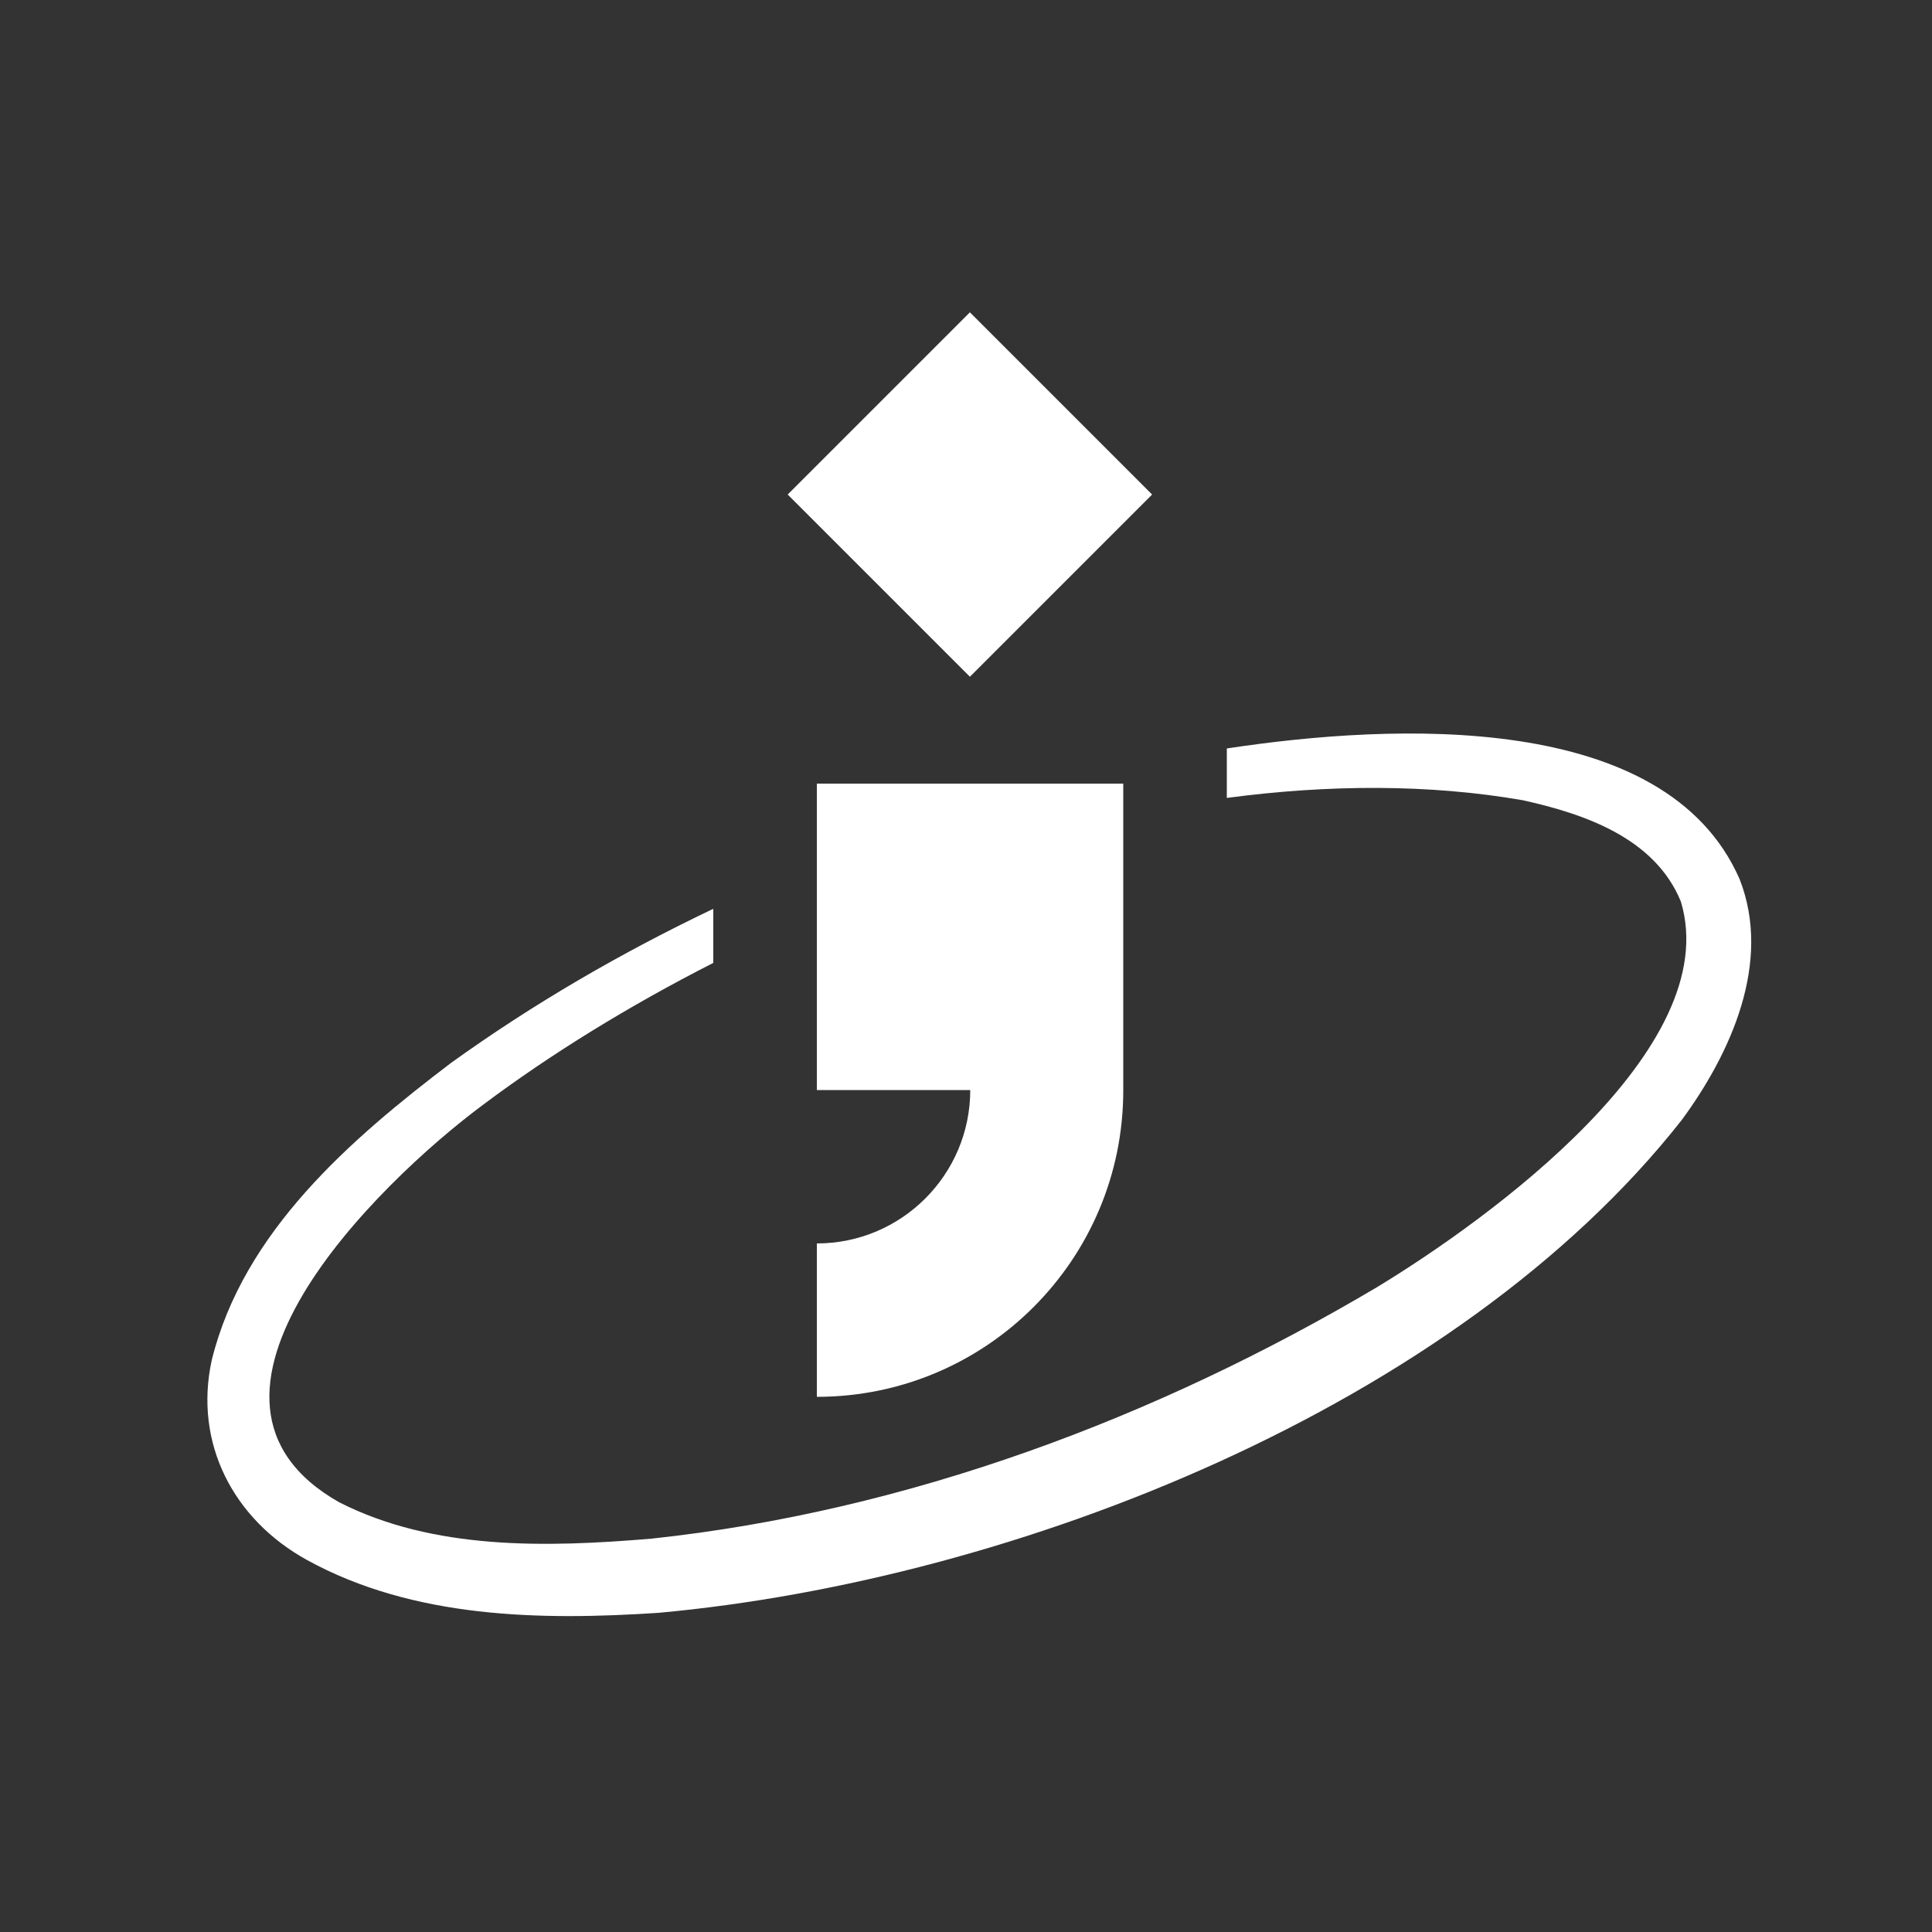
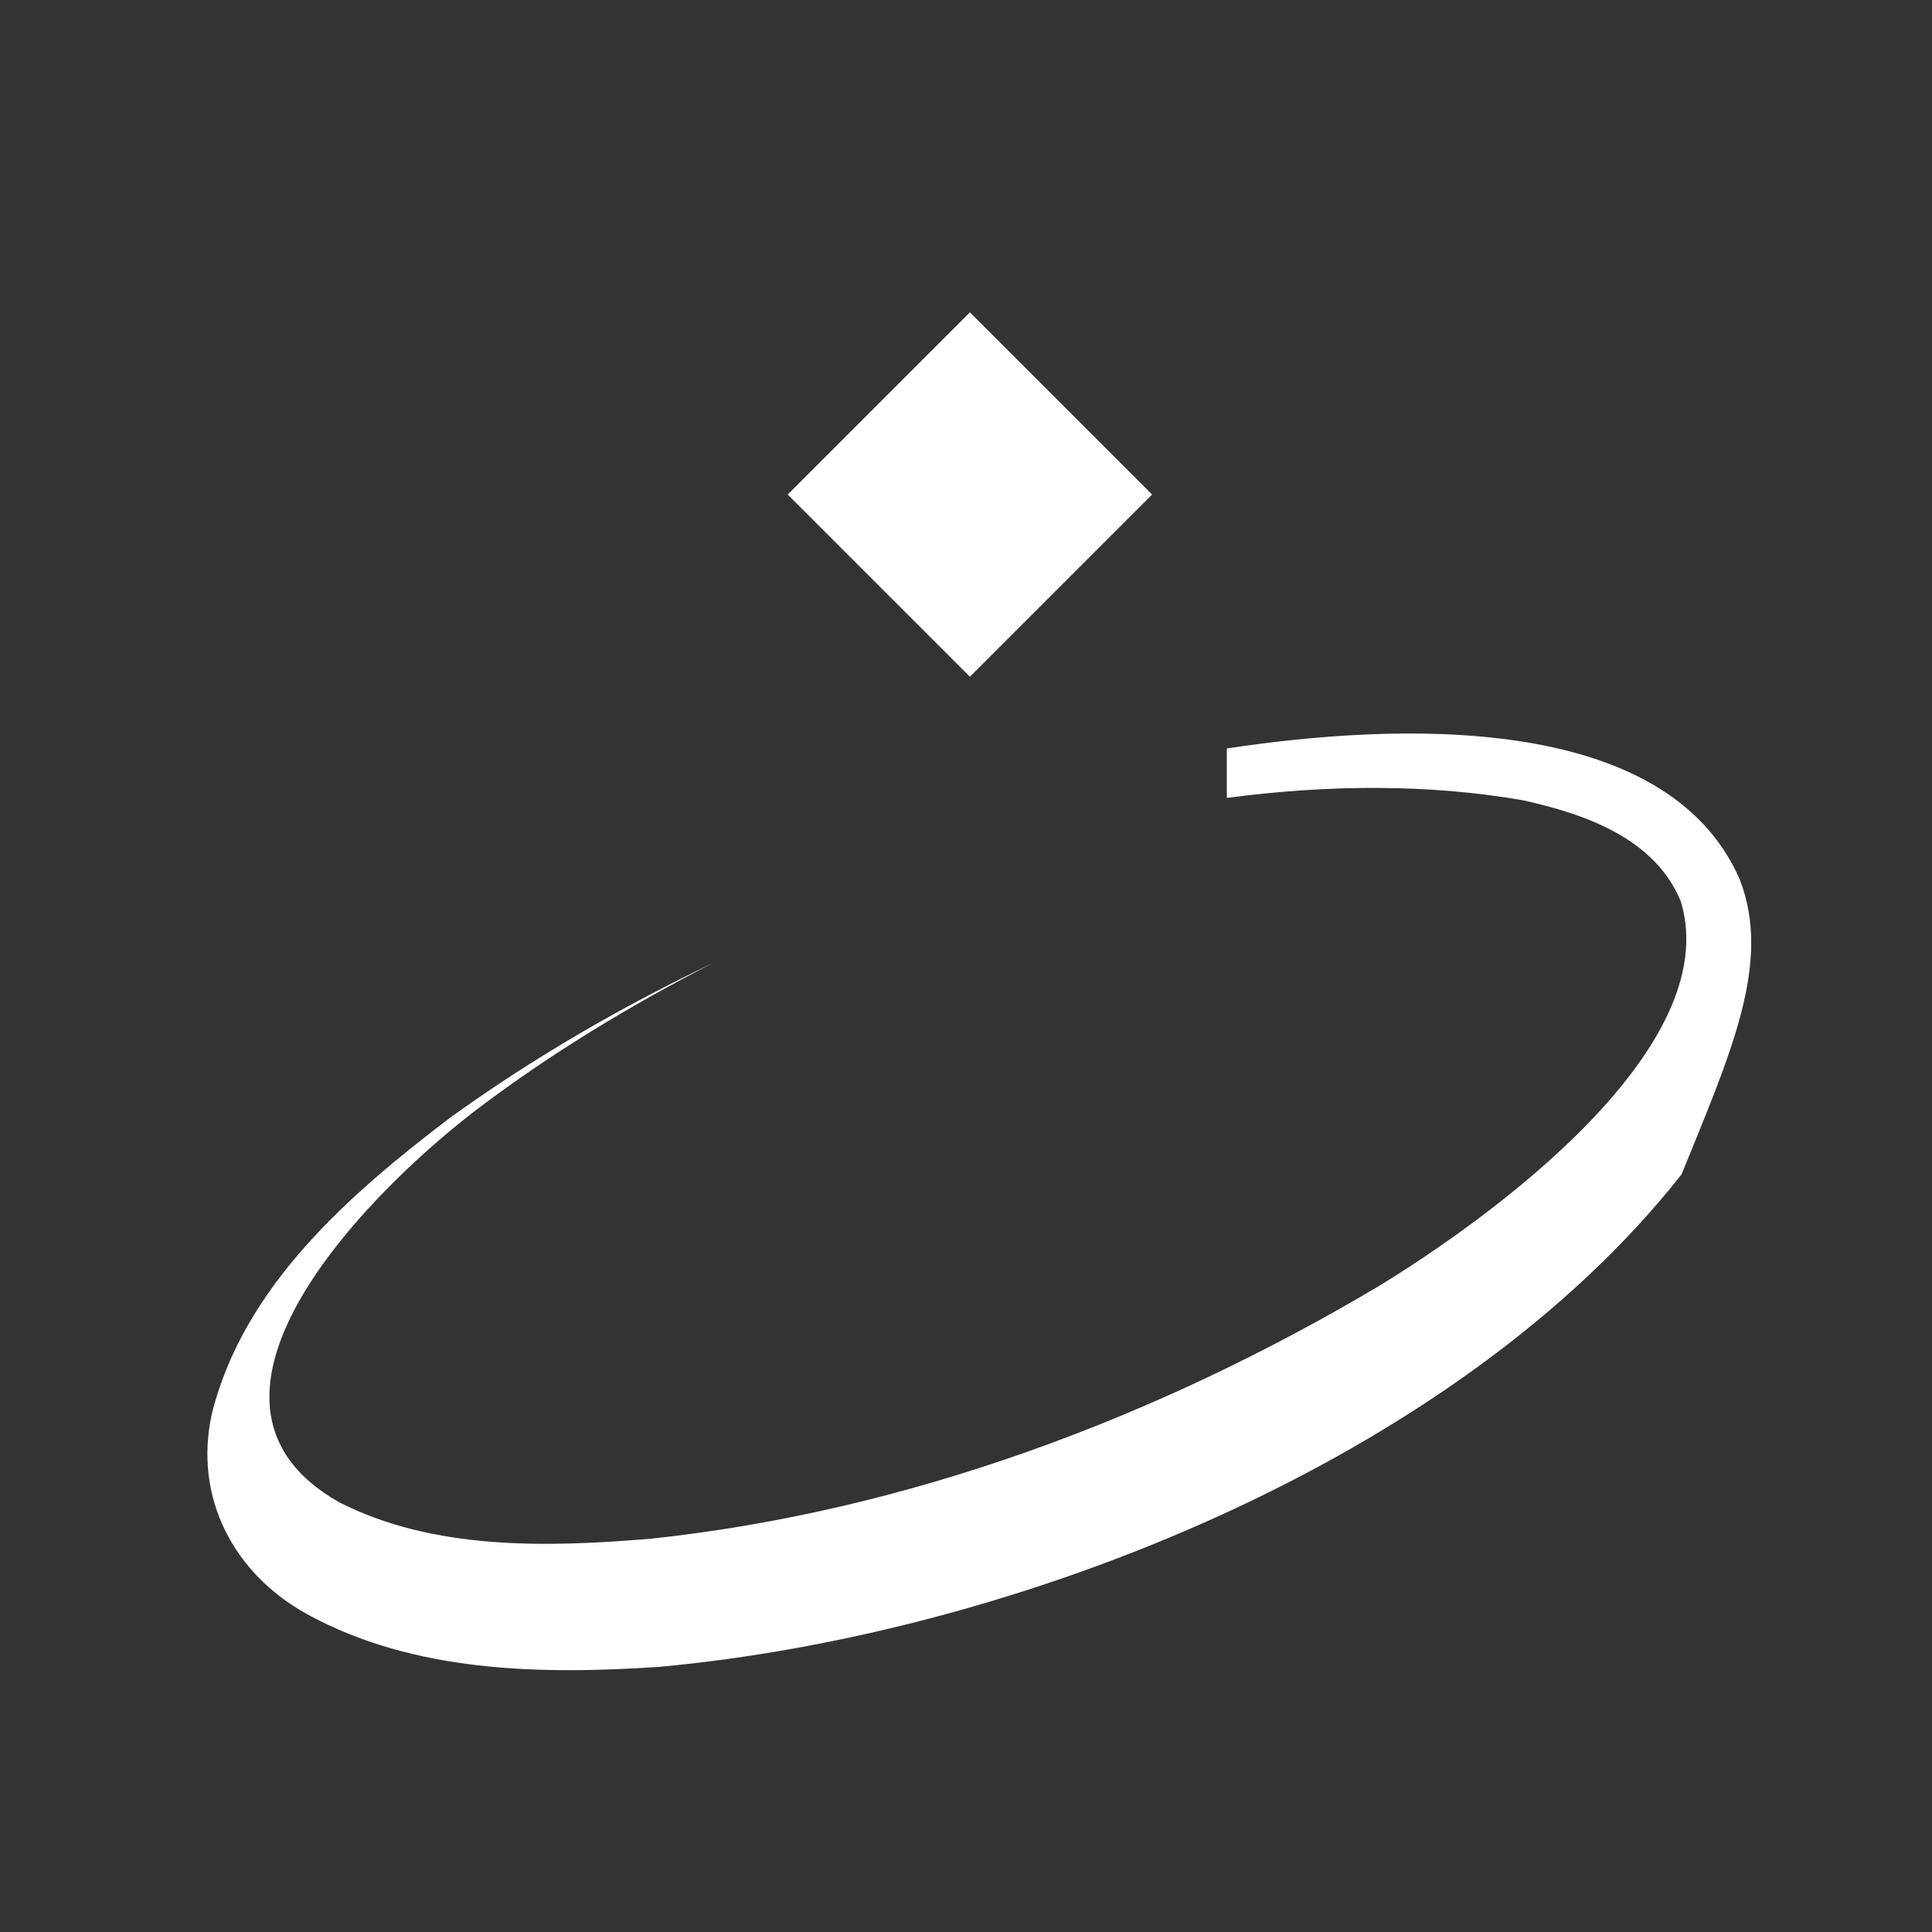
<svg xmlns="http://www.w3.org/2000/svg" version="1.1" id="Layer_1" x="0px" y="0px" viewBox="0 0 500 500" style="enable-background:new 0 0 500 500;" xml:space="preserve">
  <rect x="0" y="0" width="500" height="500" fill="#333333" stroke="none" />
  <style type="text/css">
	.st0{fill:#FFFFFF;}
</style>
  <g>
    <rect x="217.7" y="94.6" transform="matrix(0.707 -0.707 0.707 0.707 -16.943 215.015)" class="st0" width="66.7" height="66.7" />
-     <path class="st0" d="M290.7,202.8h-79.3h0v79.3h39.7c0,21.9-17.8,39.7-39.7,39.7v39.7c43.8,0,79.3-35.5,79.3-79.3v0h0V202.8z" />
-     <path class="st0" d="M450.2,227.5c-19.1-43.6-89.2-40.4-132.7-33.8v12.8c26.4-3.5,52.4-3.6,76.6,0.6c16.3,3.6,34.2,9.9,40.9,26.2   c11.5,38.1-49.8,82.3-78.6,99.8c-57.2,33.9-121.5,58-187.8,65.1c-27.3,2.3-56.4,3-80.8-9.4c-47.2-26.7,9.8-82.5,37.1-102.8   c17.6-13.2,37.9-25.7,59.7-36.8v-14c-23.7,11.3-46.5,24.5-67.9,39.9c-25.8,19.6-53.7,43.6-61.9,76.9c-4.7,21.5,5.6,41.2,24.6,51.7   c27.6,15.2,60.6,15.7,91,13.7c92.2-8.4,206.4-53.3,264.8-127.5C447.8,272.8,458.7,249.1,450.2,227.5" />
+     <path class="st0" d="M450.2,227.5c-19.1-43.6-89.2-40.4-132.7-33.8v12.8c26.4-3.5,52.4-3.6,76.6,0.6c16.3,3.6,34.2,9.9,40.9,26.2   c11.5,38.1-49.8,82.3-78.6,99.8c-57.2,33.9-121.5,58-187.8,65.1c-27.3,2.3-56.4,3-80.8-9.4c-47.2-26.7,9.8-82.5,37.1-102.8   c17.6-13.2,37.9-25.7,59.7-36.8c-23.7,11.3-46.5,24.5-67.9,39.9c-25.8,19.6-53.7,43.6-61.9,76.9c-4.7,21.5,5.6,41.2,24.6,51.7   c27.6,15.2,60.6,15.7,91,13.7c92.2-8.4,206.4-53.3,264.8-127.5C447.8,272.8,458.7,249.1,450.2,227.5" />
  </g>
</svg>